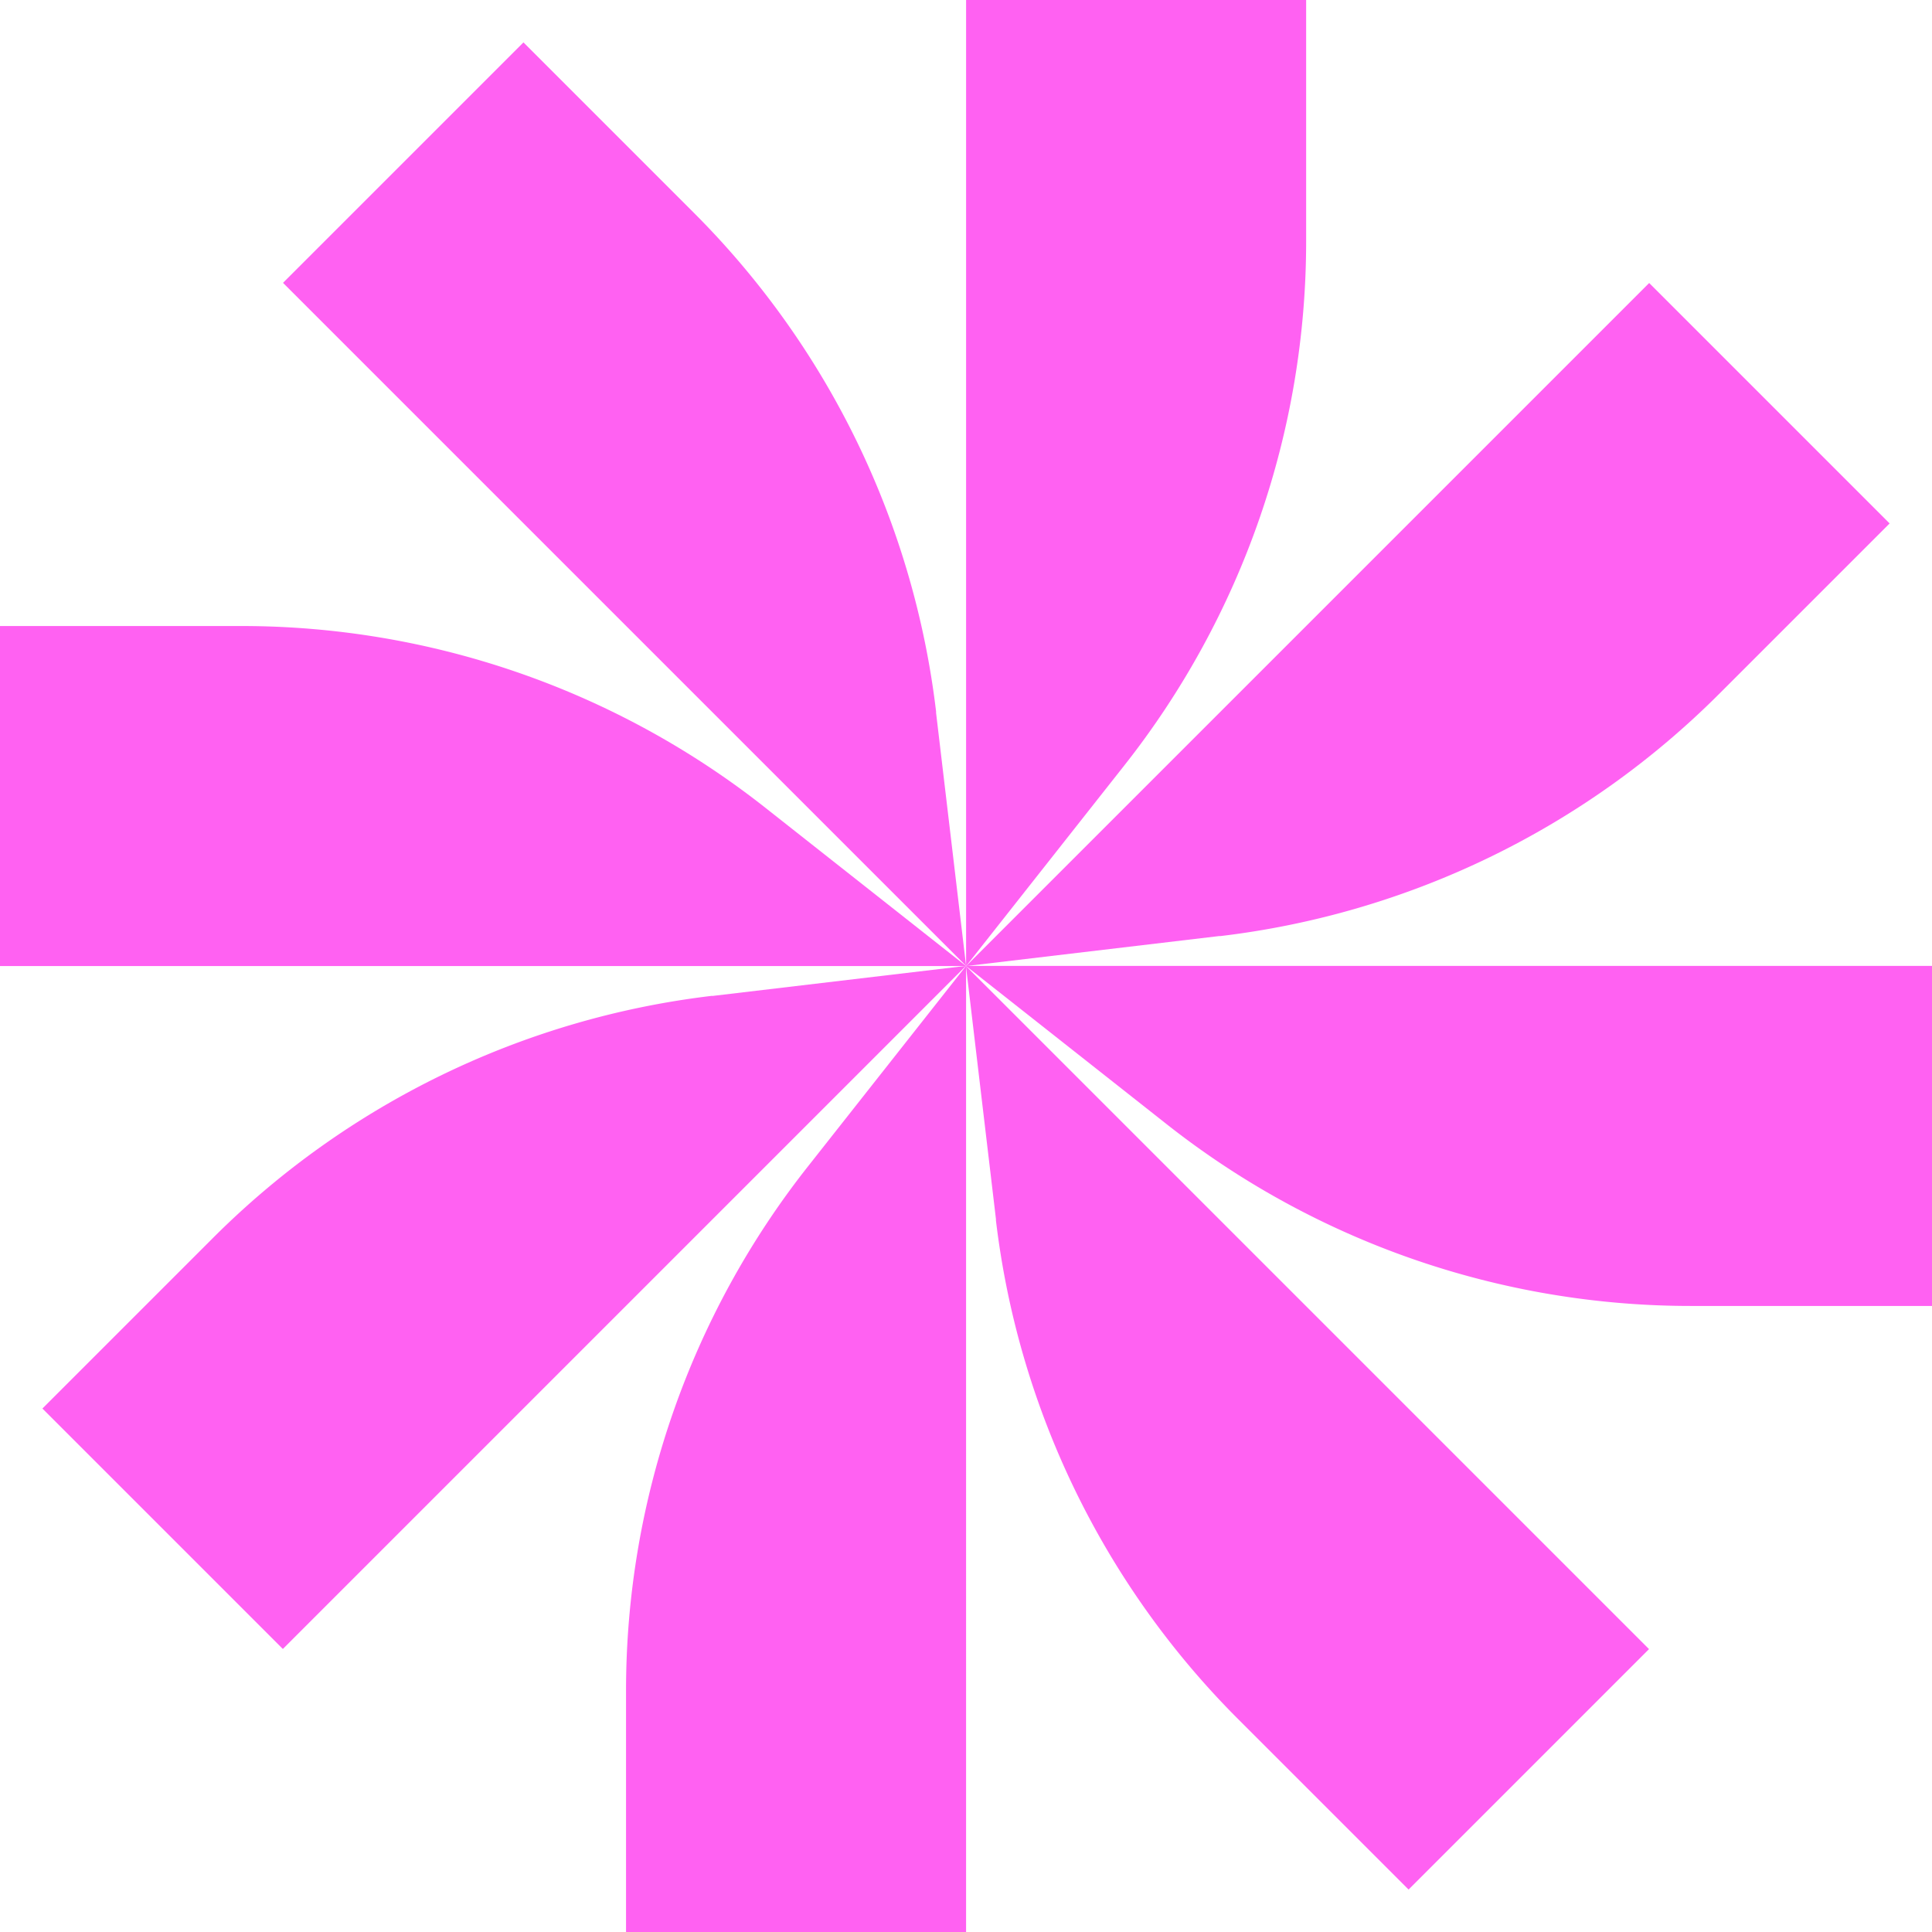
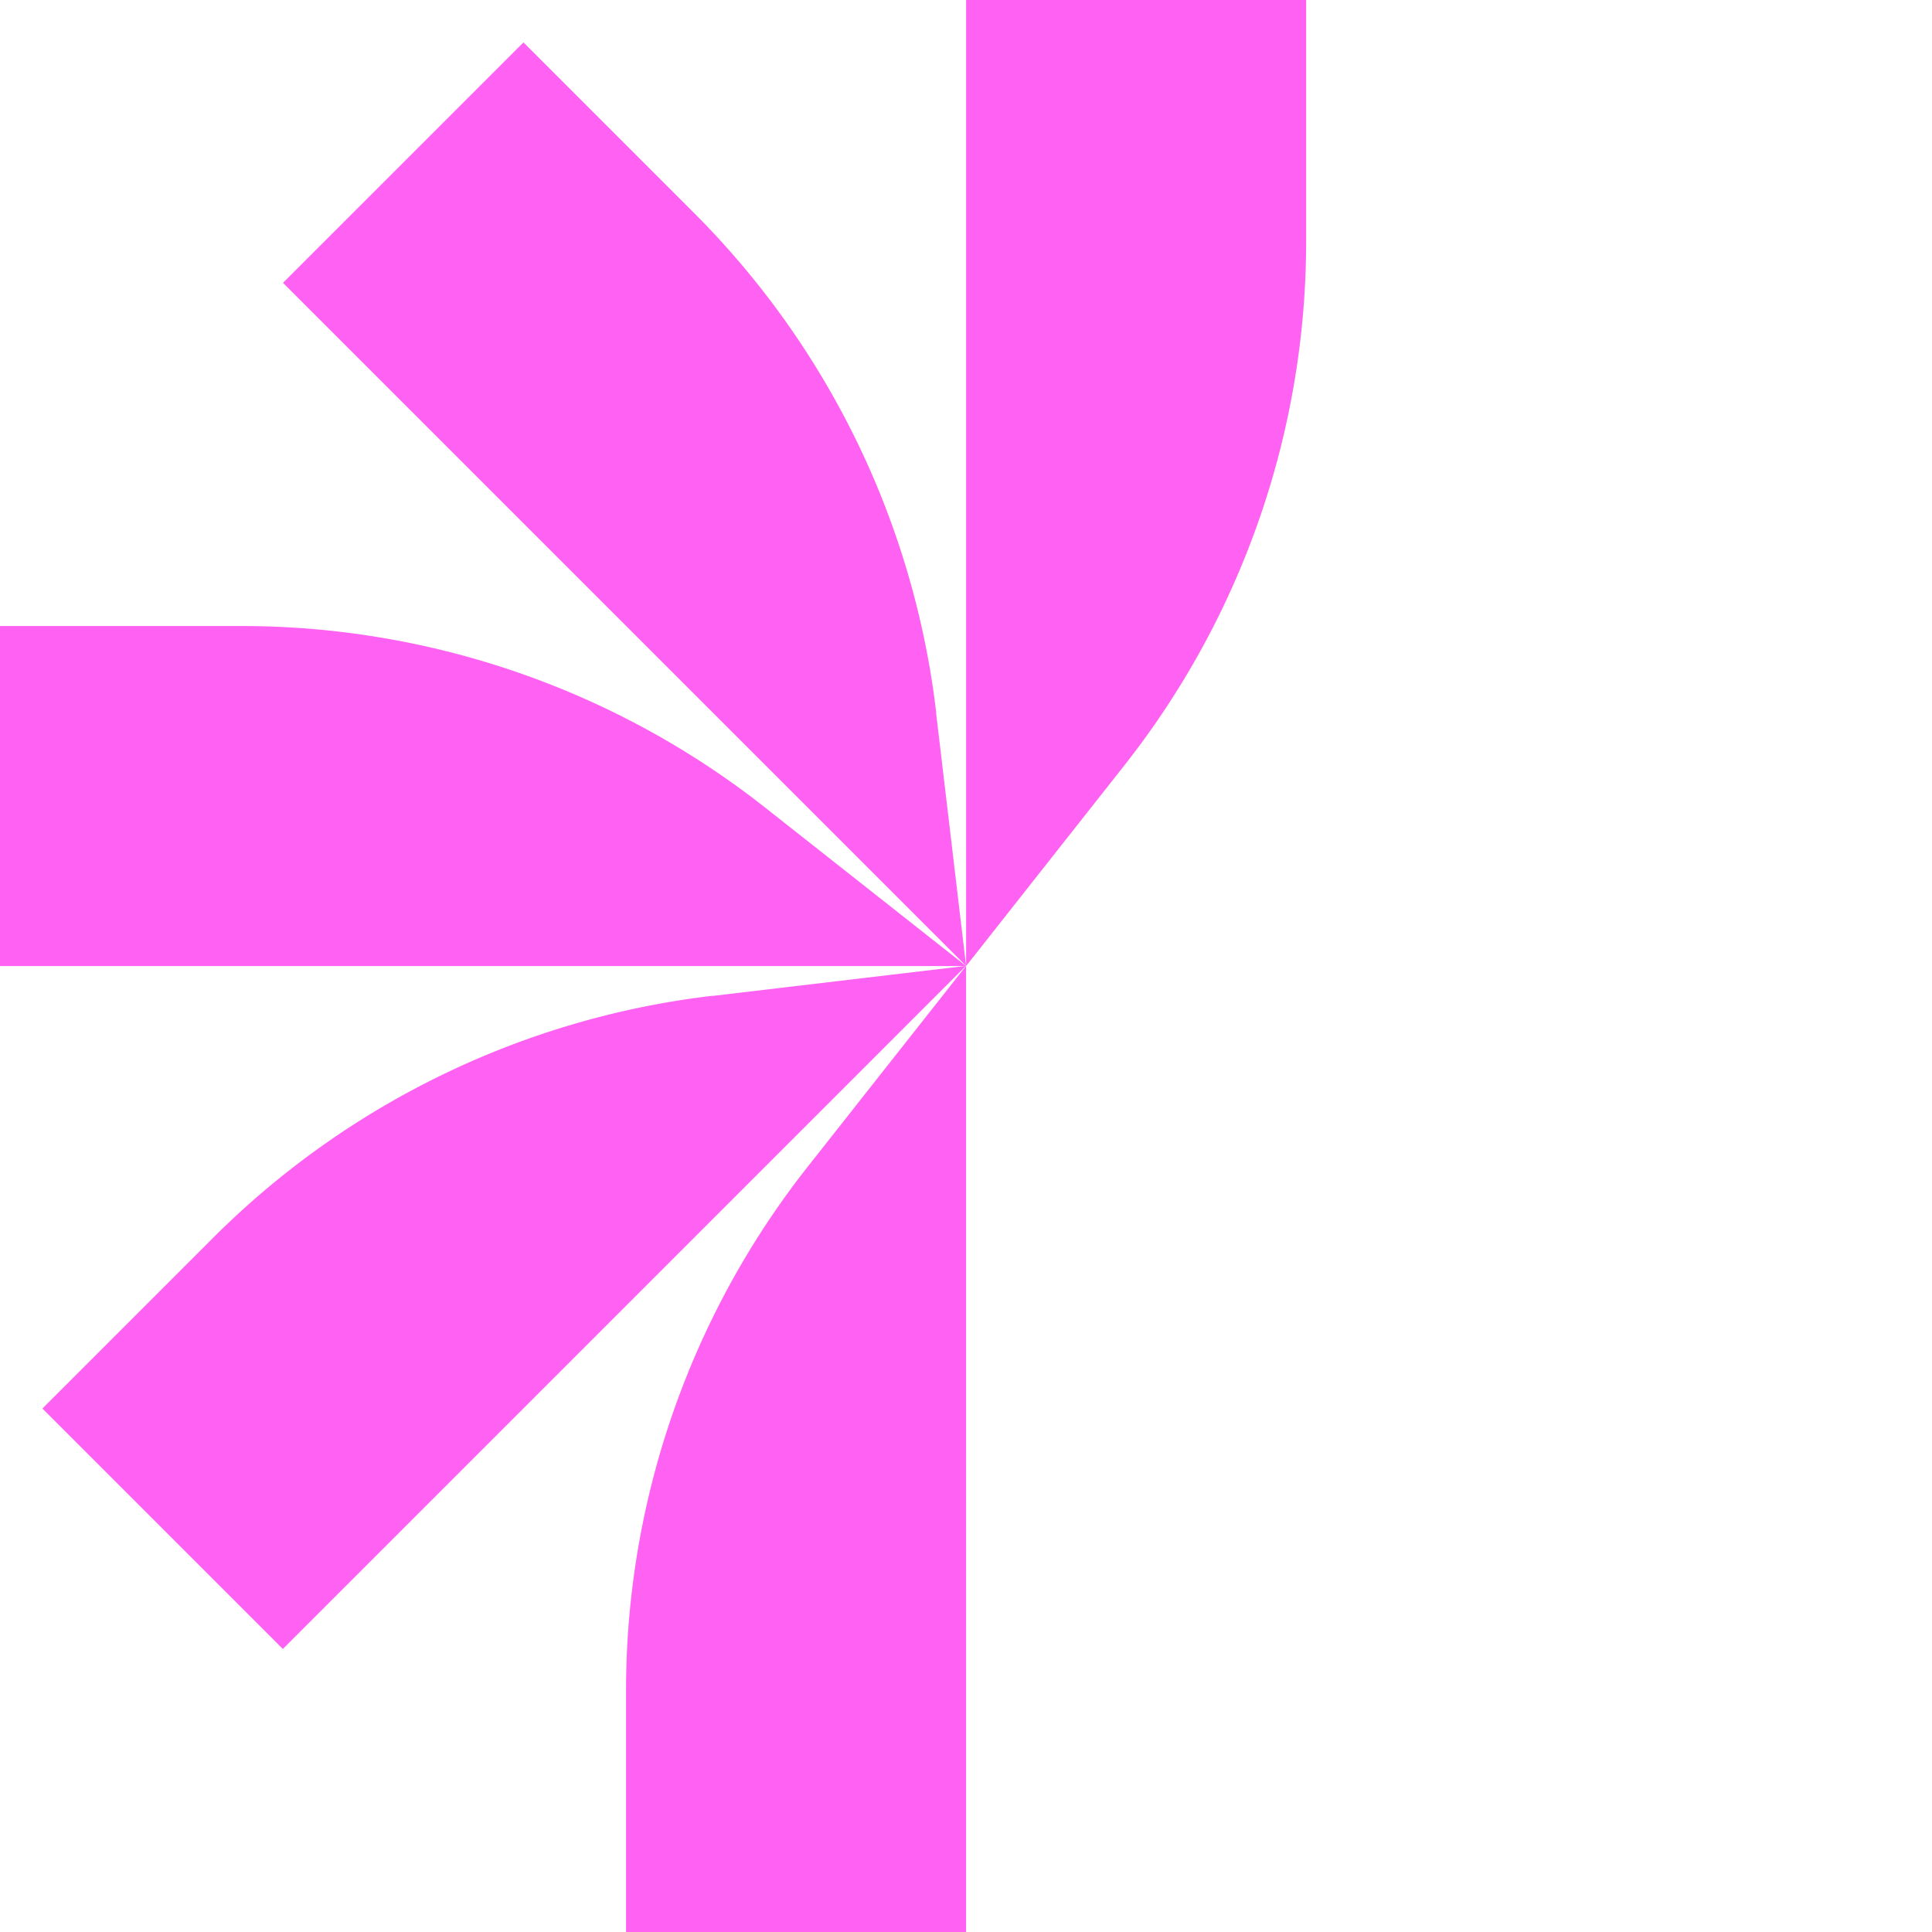
<svg xmlns="http://www.w3.org/2000/svg" width="329" height="329" fill="none">
  <path fill="#FF61F2" d="m130.34 137.56 34.176 26.951H0v-57.907h41.097a144.117 144.117 0 0 1 89.243 30.956z" />
  <path fill="#FF61F2" d="m121.287 169.604 43.202-5.121-116.32 116.32-40.946-40.945 29.055-29.055a144.152 144.152 0 0 1 84.984-41.224l.025.025zm16.277 29.056 26.951-34.177V329h-57.907v-41.097a144.118 144.118 0 0 1 30.956-89.243z" />
-   <path fill="#FF61F2" d="m169.612 207.706-5.121-43.202 116.32 116.32-40.945 40.946-29.055-29.055a144.153 144.153 0 0 1-41.224-84.984l.025-.025zm29.055-16.271-34.176-26.951h164.517v57.907H287.91a144.118 144.118 0 0 1-89.243-30.956z" />
-   <path fill="#FF61F2" d="m207.718 159.389-43.201 5.122 116.32-116.32 40.945 40.945-29.055 29.055a144.153 144.153 0 0 1-84.983 41.224l-.026-.026z" />
  <path fill="#FF61F2" d="m191.467 130.335-26.95 34.176V-.006h57.906v41.098a144.122 144.122 0 0 1-30.956 89.243zm-32.075-9.052 5.122 43.202-116.32-116.32L89.138 7.22l29.054 29.054a144.154 144.154 0 0 1 41.225 84.984l-.026.025z" />
</svg>